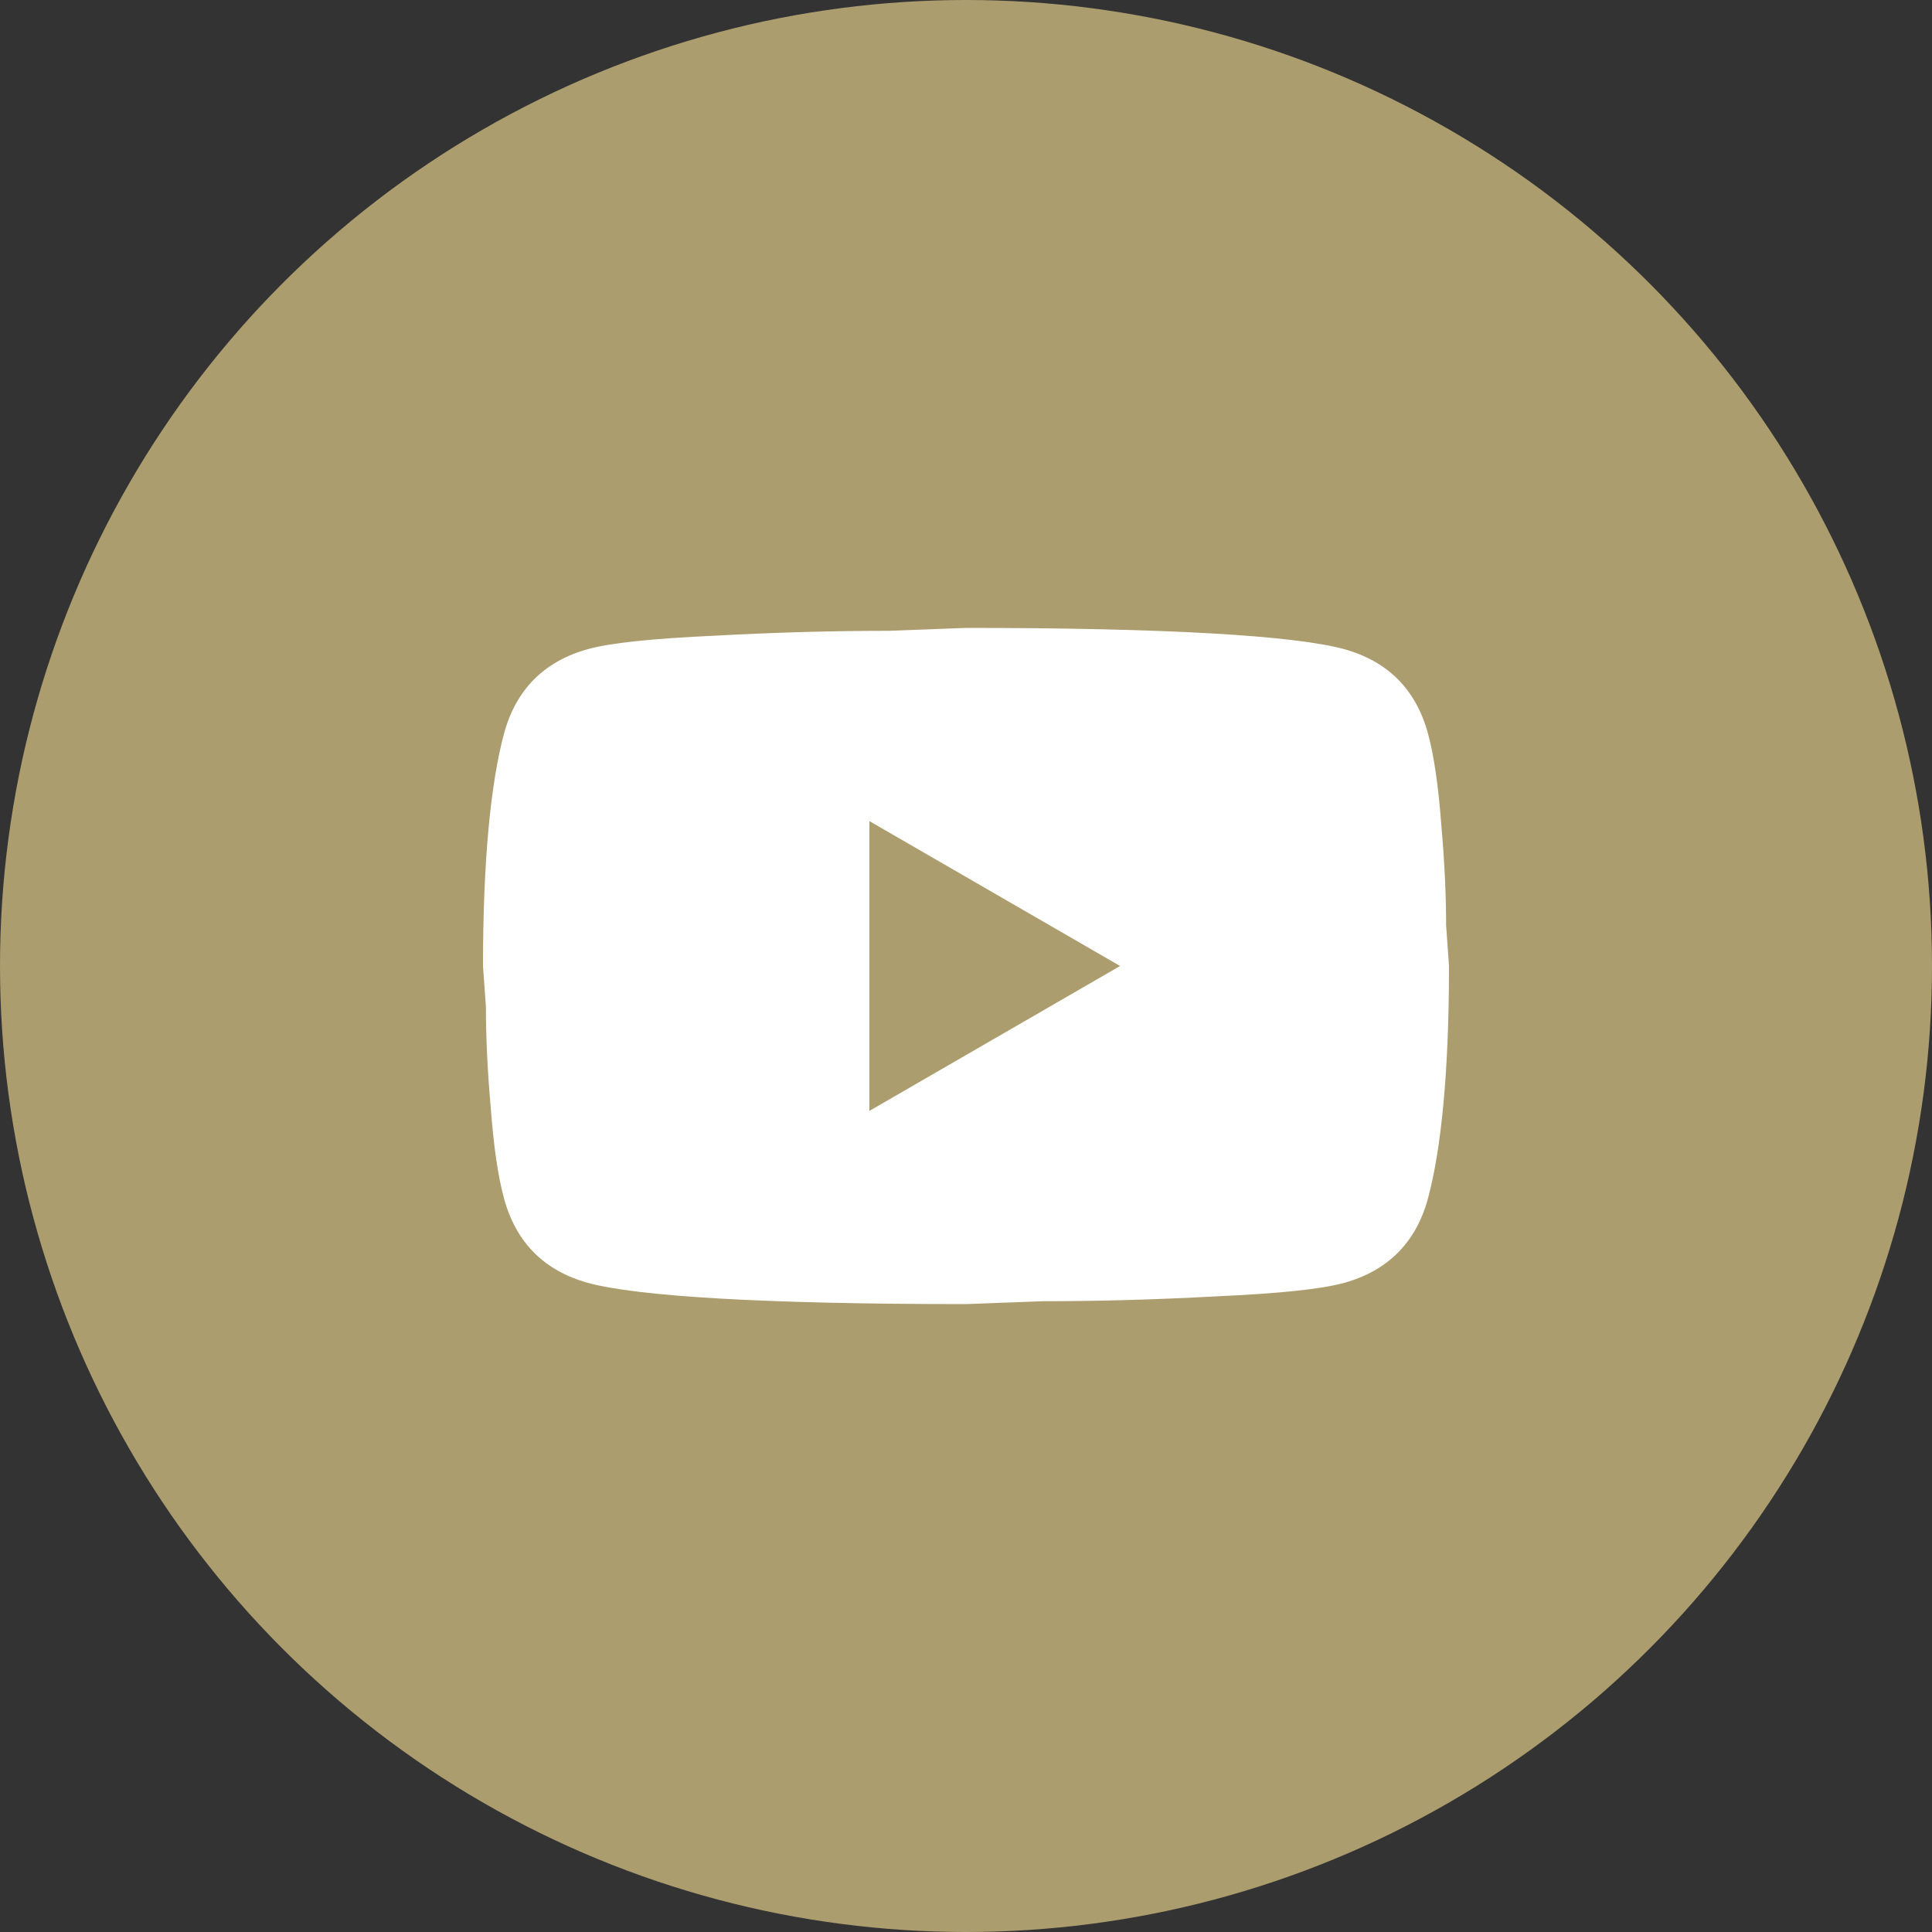
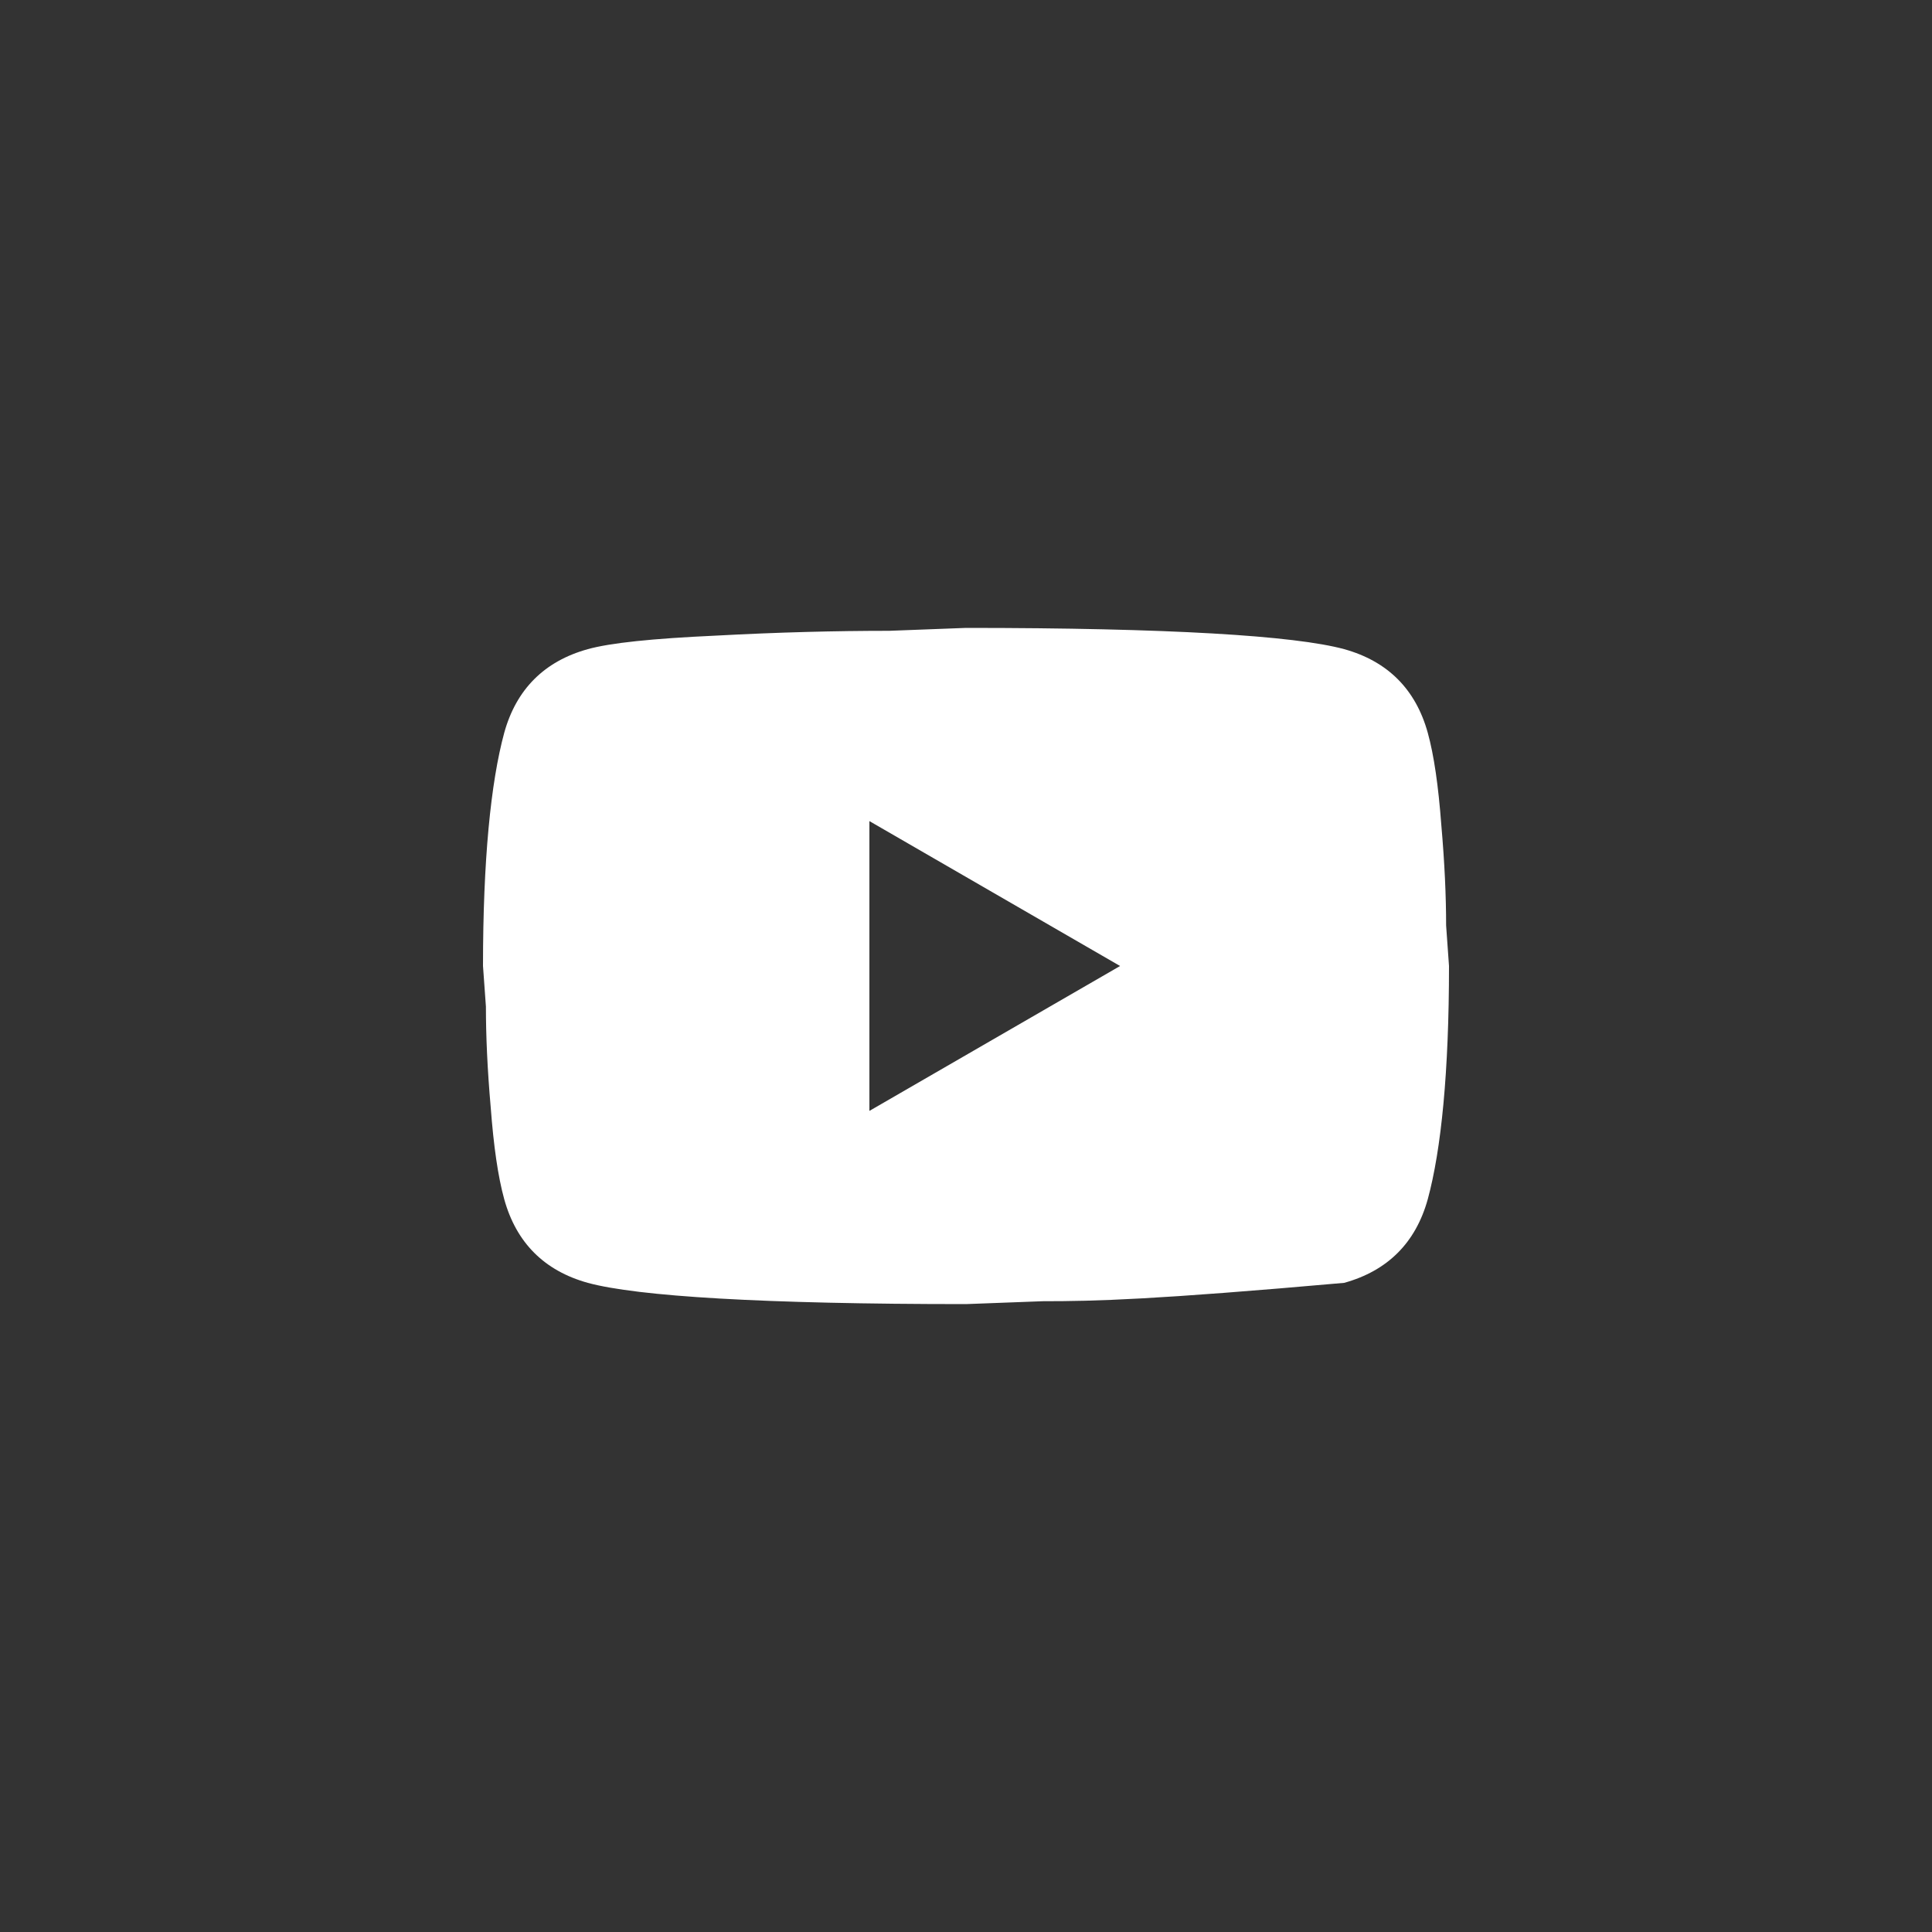
<svg xmlns="http://www.w3.org/2000/svg" width="65" height="65" viewBox="0 0 65 65" fill="none">
  <rect x="0" y="0" width="65" height="65" fill="#333333" stroke="none" />
-   <circle cx="32.5" cy="32.5" r="32.5" fill="#AC9D6E" />
-   <path d="M29.25 37.375L37.684 32.5L29.25 27.625V37.375ZM48.035 24.651C48.246 25.415 48.392 26.439 48.49 27.739C48.604 29.039 48.653 30.16 48.653 31.135L48.75 32.5C48.75 36.059 48.49 38.675 48.035 40.349C47.629 41.811 46.686 42.754 45.224 43.16C44.46 43.371 43.062 43.517 40.917 43.615C38.805 43.729 36.871 43.778 35.084 43.778L32.5 43.875C25.691 43.875 21.45 43.615 19.776 43.16C18.314 42.754 17.371 41.811 16.965 40.349C16.754 39.585 16.608 38.561 16.51 37.261C16.396 35.961 16.348 34.84 16.348 33.865L16.25 32.5C16.25 28.941 16.51 26.325 16.965 24.651C17.371 23.189 18.314 22.246 19.776 21.84C20.54 21.629 21.938 21.483 24.082 21.385C26.195 21.271 28.129 21.223 29.916 21.223L32.5 21.125C39.309 21.125 43.55 21.385 45.224 21.84C46.686 22.246 47.629 23.189 48.035 24.651Z" fill="white" />
+   <path d="M29.25 37.375L37.684 32.5L29.25 27.625V37.375ZM48.035 24.651C48.246 25.415 48.392 26.439 48.49 27.739C48.604 29.039 48.653 30.16 48.653 31.135L48.75 32.5C48.75 36.059 48.49 38.675 48.035 40.349C47.629 41.811 46.686 42.754 45.224 43.16C38.805 43.729 36.871 43.778 35.084 43.778L32.5 43.875C25.691 43.875 21.45 43.615 19.776 43.16C18.314 42.754 17.371 41.811 16.965 40.349C16.754 39.585 16.608 38.561 16.51 37.261C16.396 35.961 16.348 34.84 16.348 33.865L16.25 32.5C16.25 28.941 16.51 26.325 16.965 24.651C17.371 23.189 18.314 22.246 19.776 21.84C20.54 21.629 21.938 21.483 24.082 21.385C26.195 21.271 28.129 21.223 29.916 21.223L32.5 21.125C39.309 21.125 43.55 21.385 45.224 21.84C46.686 22.246 47.629 23.189 48.035 24.651Z" fill="white" />
</svg>